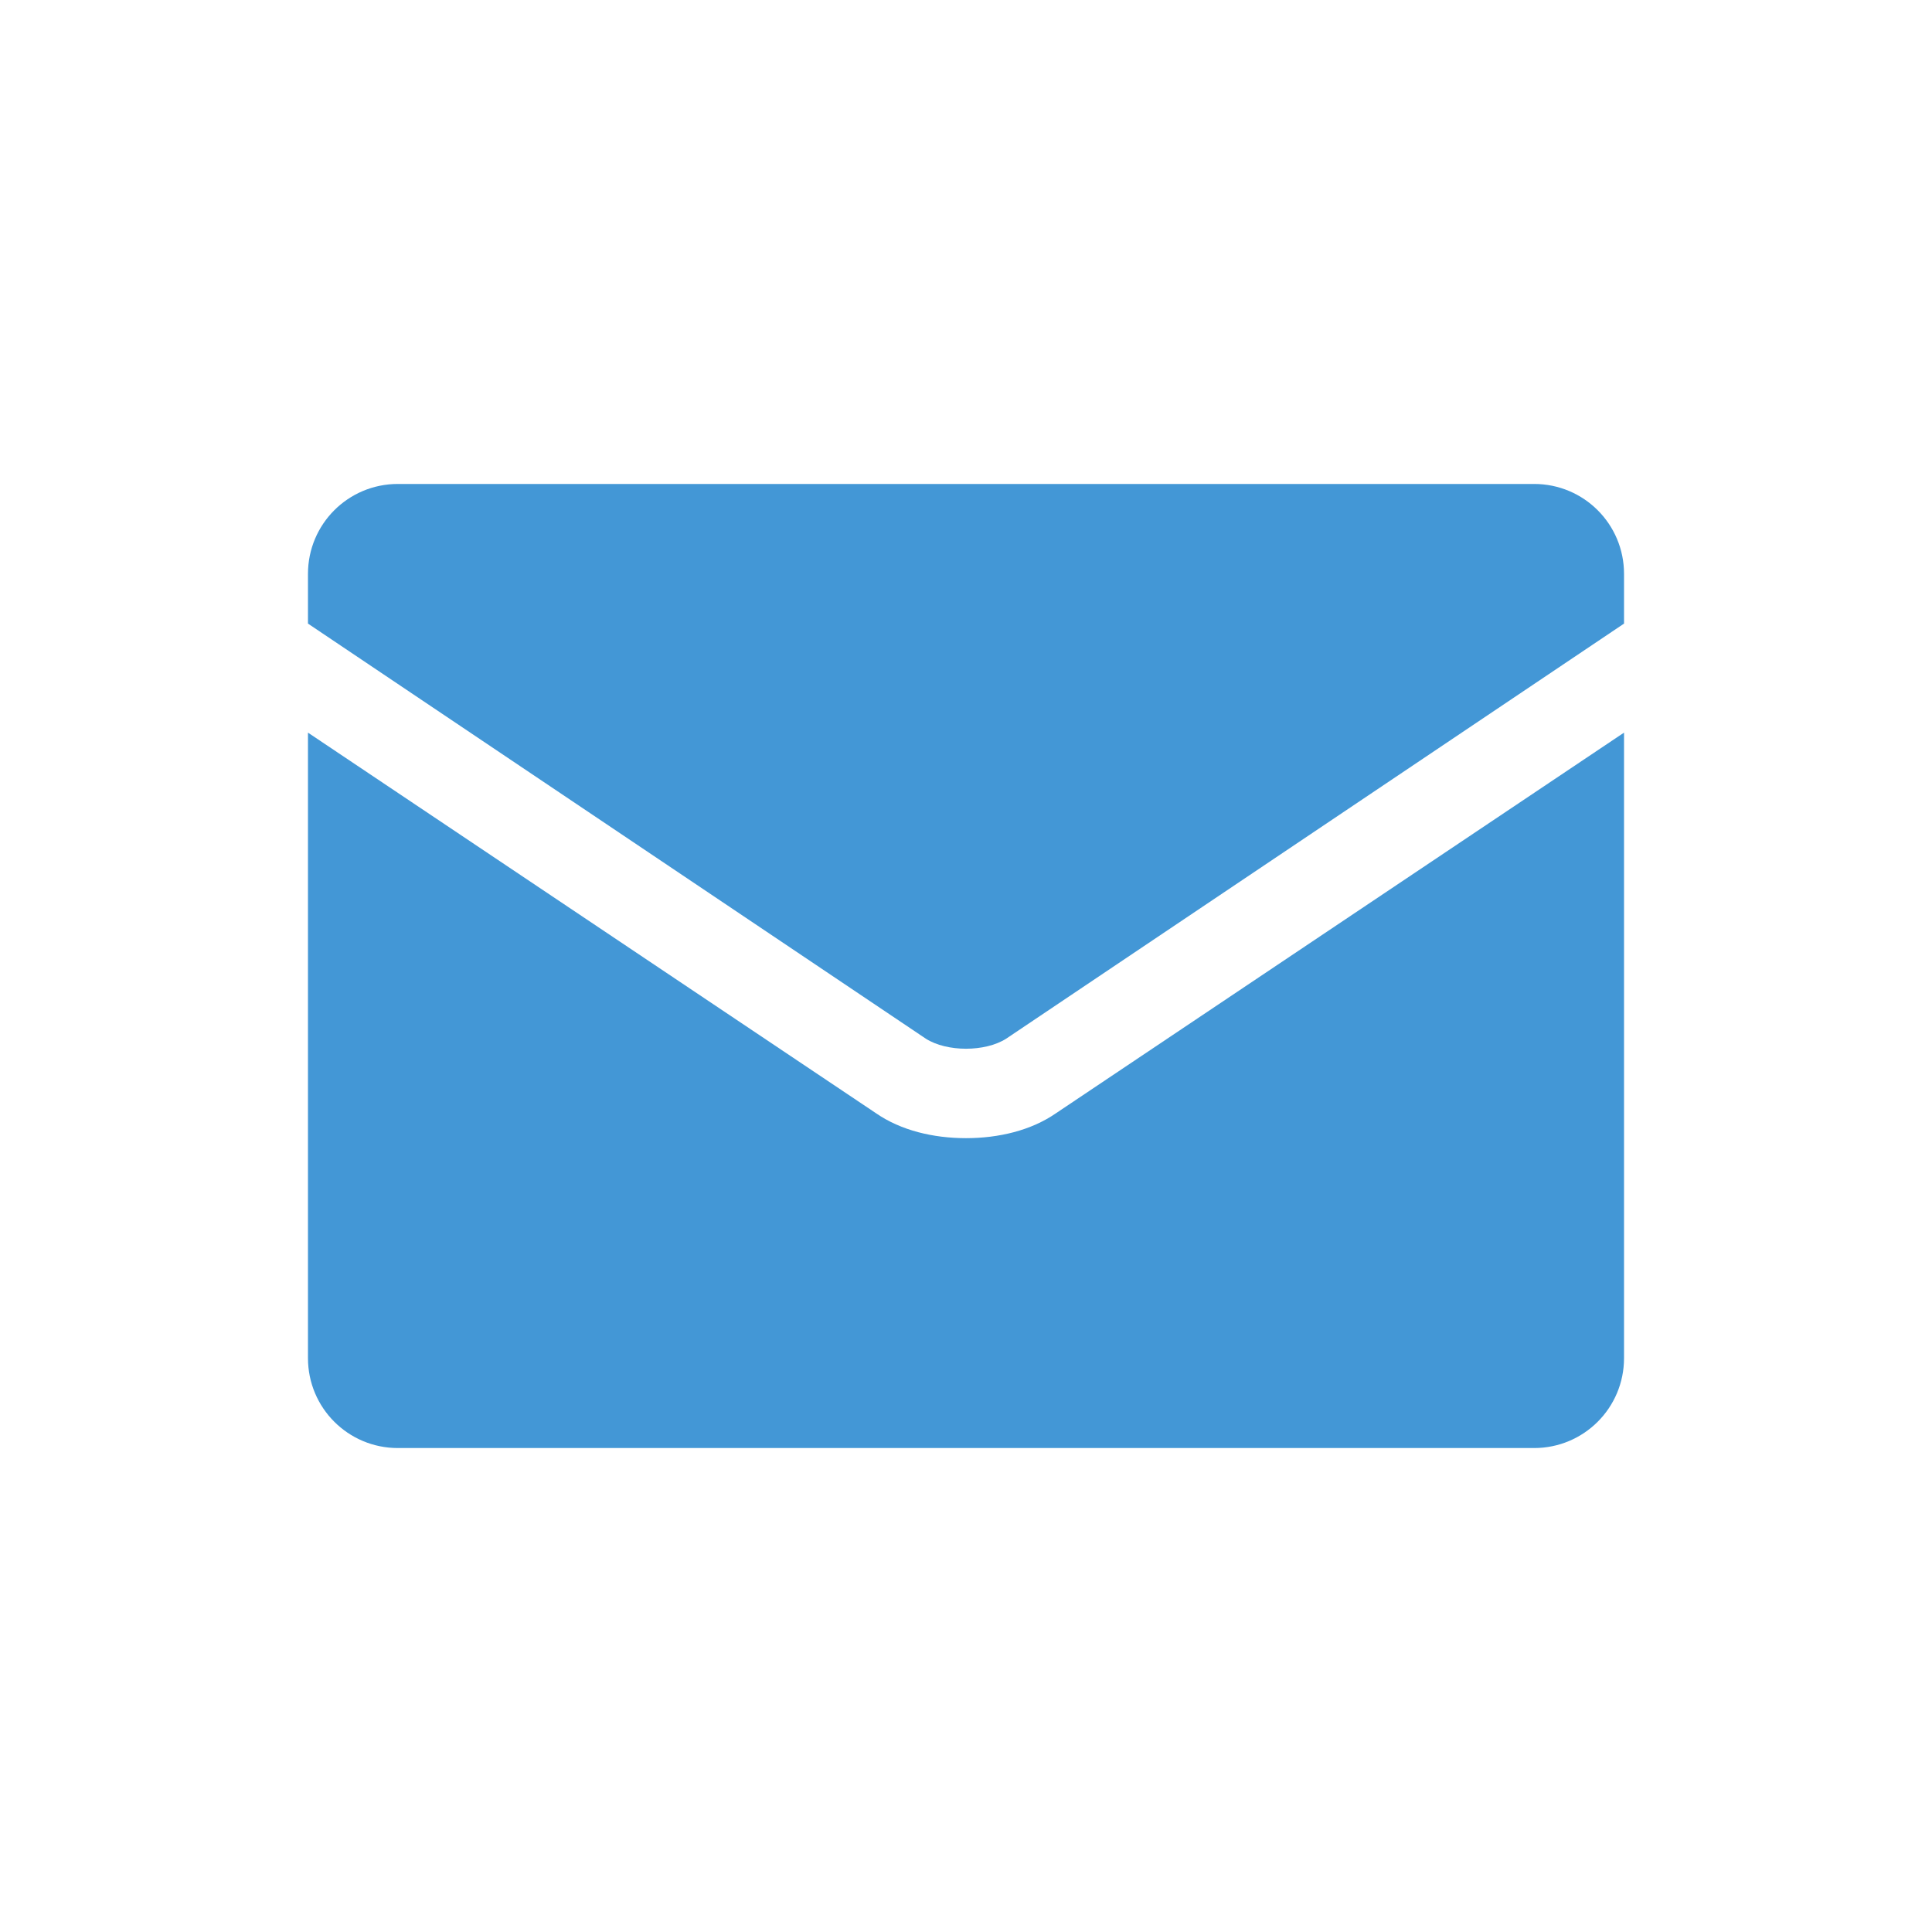
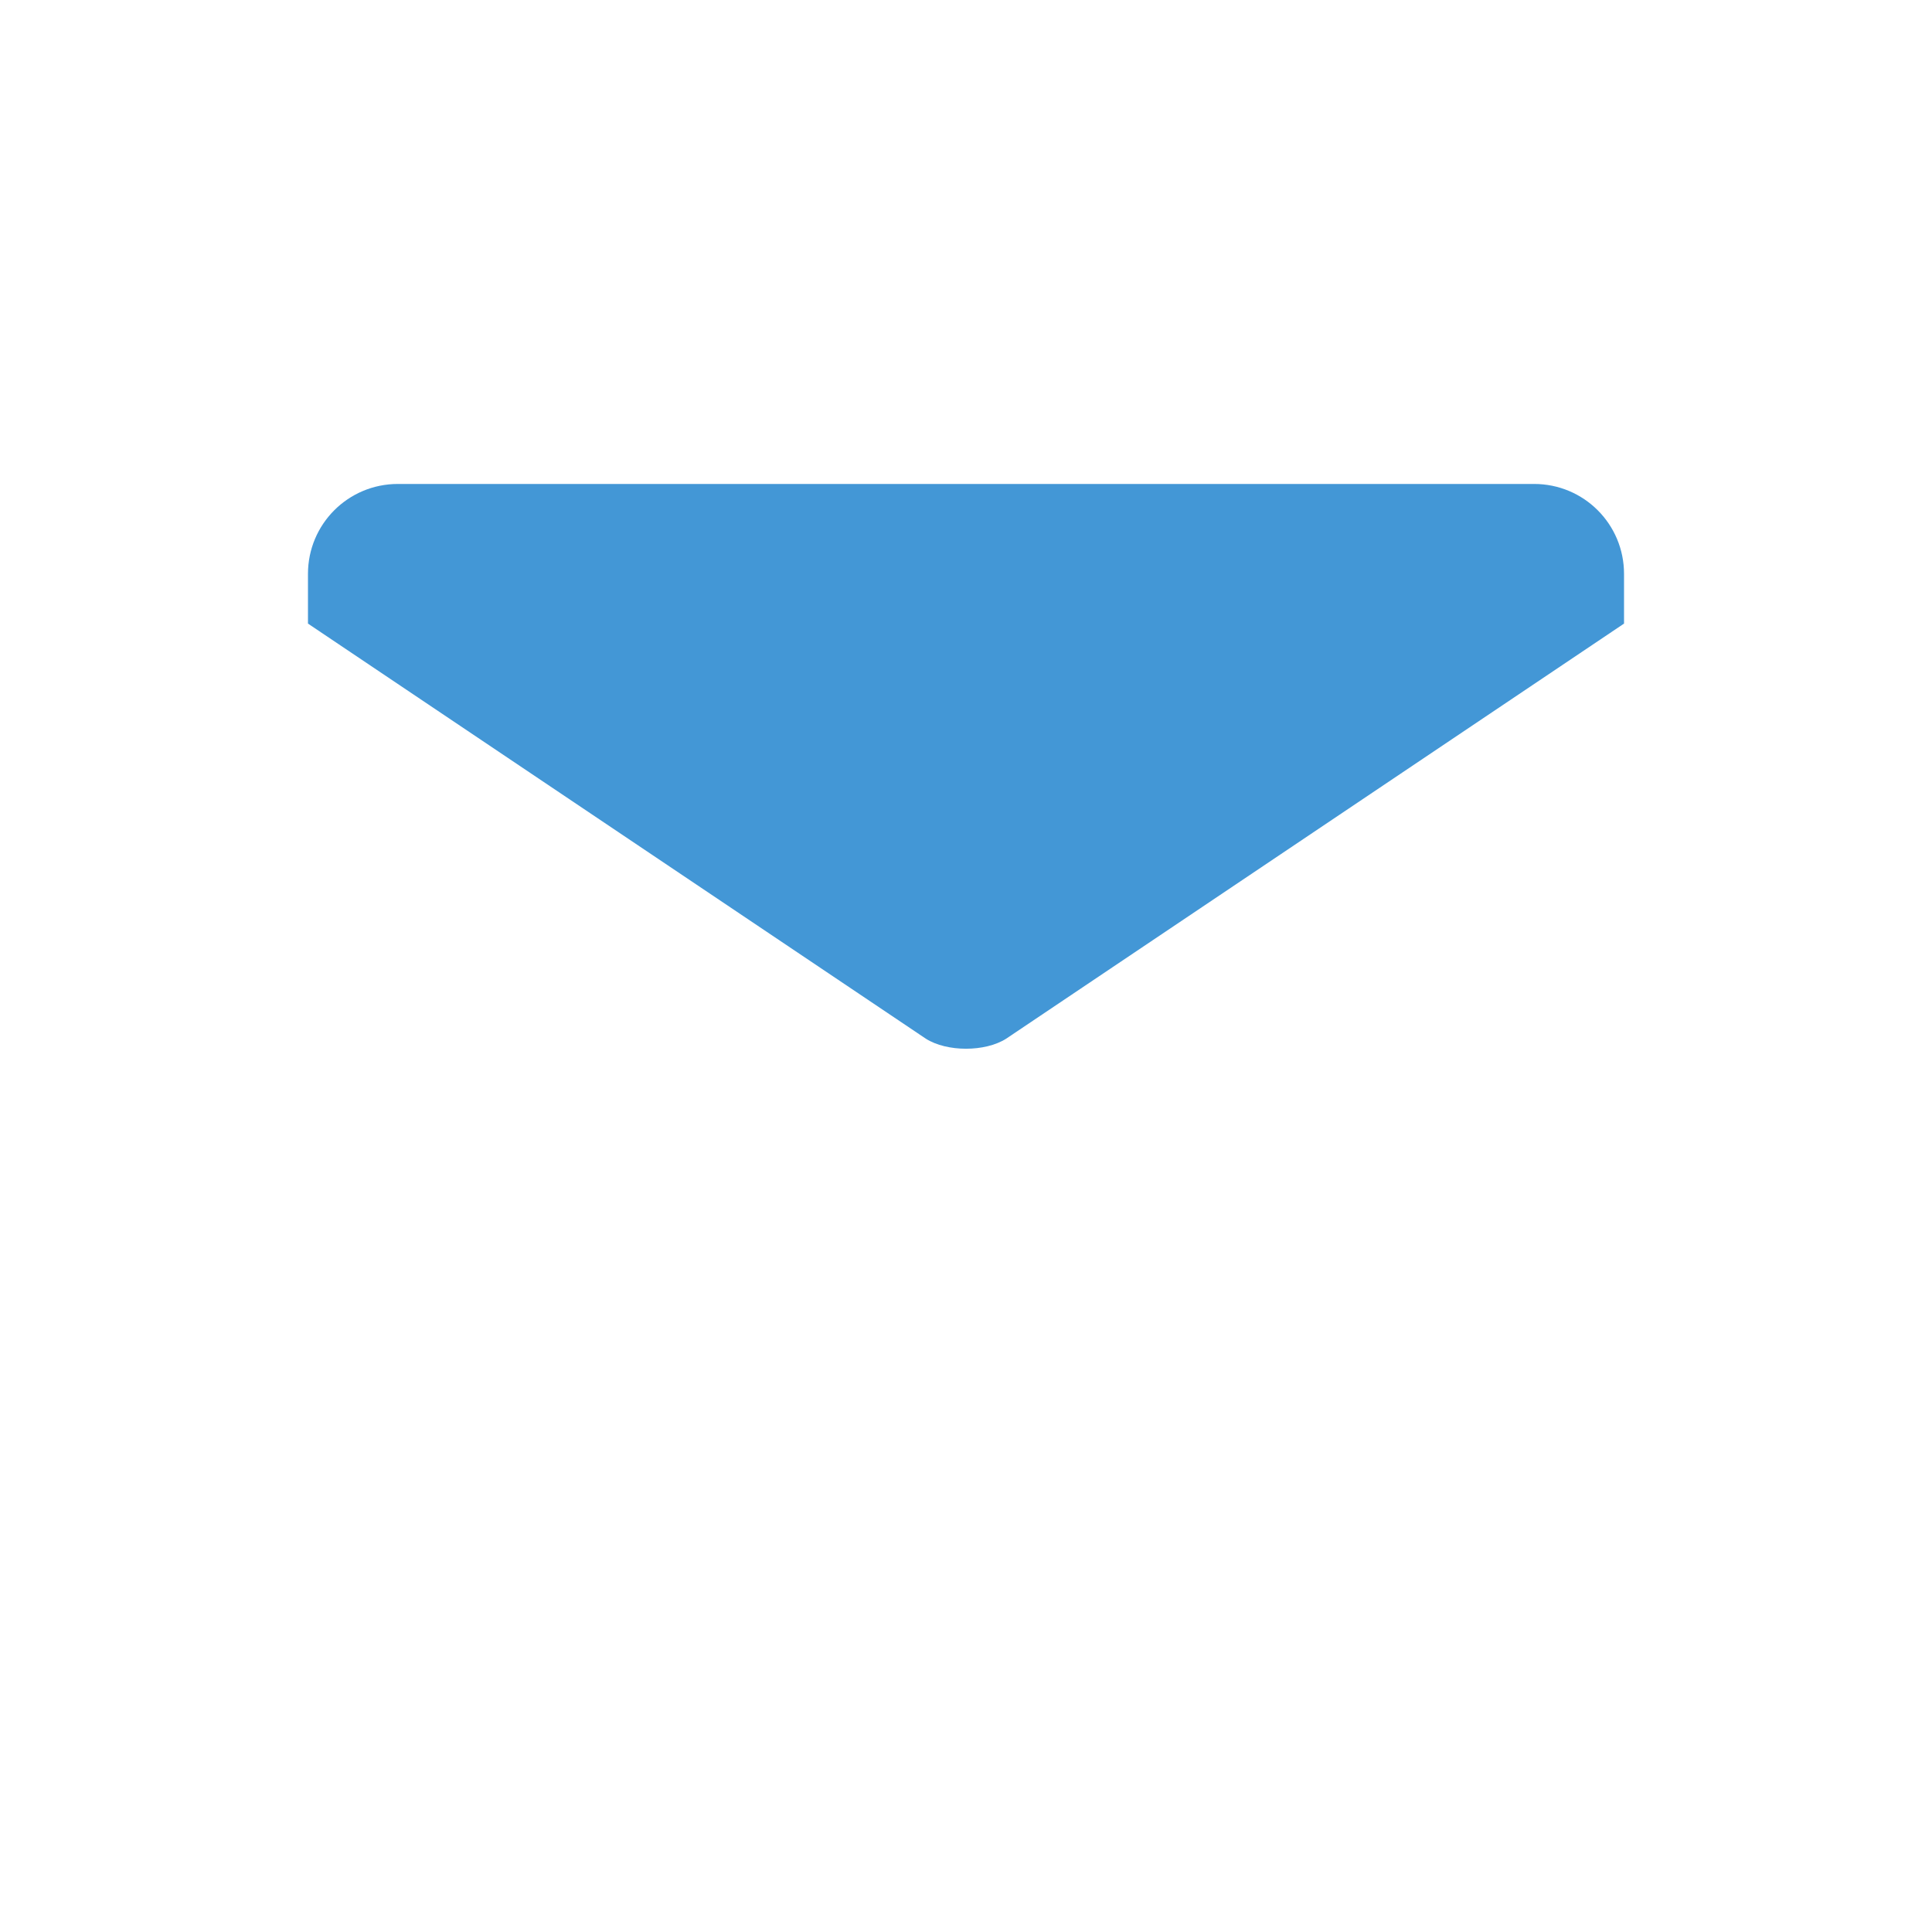
<svg xmlns="http://www.w3.org/2000/svg" version="1.1" x="0px" y="0px" viewBox="0 0 101 101" style="enable-background:new 0 0 101 101;" xml:space="preserve">
  <style type="text/css">
	.st0{fill:#00A6E6;stroke:#1D1D1B;stroke-miterlimit:10;}
	.st1{fill:url(#SVGID_1_);}
	.st2{opacity:0.3;}
	.st3{fill:url(#SVGID_2_);}
	.st4{fill:url(#SVGID_3_);}
	.st5{fill:url(#SVGID_4_);}
	.st6{fill:url(#SVGID_5_);}
	.st7{fill:url(#SVGID_6_);}
	.st8{fill:url(#SVGID_7_);}
	.st9{fill:url(#SVGID_8_);}
	.st10{fill:url(#SVGID_9_);}
	.st11{fill:url(#SVGID_10_);}
	.st12{fill:url(#SVGID_11_);}
	.st13{fill:url(#SVGID_12_);}
	.st14{fill:url(#SVGID_13_);}
	.st15{fill:url(#SVGID_14_);}
	.st16{fill:url(#SVGID_15_);}
	.st17{fill:url(#SVGID_16_);}
	.st18{fill:url(#SVGID_17_);}
	.st19{fill:url(#SVGID_18_);}
	.st20{fill:url(#SVGID_19_);}
	.st21{fill:url(#SVGID_20_);}
	.st22{fill:url(#SVGID_21_);}
	.st23{fill:url(#SVGID_22_);}
	.st24{fill:url(#SVGID_23_);}
	.st25{fill:url(#SVGID_24_);}
	.st26{fill:url(#SVGID_25_);}
	.st27{fill:url(#SVGID_26_);}
	.st28{fill:#4C4A4A;}
	.st29{fill:url(#SVGID_27_);}
	.st30{fill:url(#SVGID_28_);}
	.st31{fill:url(#SVGID_29_);}
	.st32{fill:url(#SVGID_30_);}
	.st33{fill:url(#SVGID_31_);}
	.st34{fill:url(#SVGID_32_);}
	.st35{fill:url(#SVGID_33_);}
	.st36{fill:url(#SVGID_34_);}
	.st37{fill:url(#SVGID_35_);}
	.st38{fill:url(#SVGID_36_);}
	.st39{fill:url(#SVGID_37_);}
	.st40{fill:url(#SVGID_38_);}
	.st41{fill:url(#SVGID_39_);}
	.st42{fill:#FFFFFF;}
	.st43{fill:none;stroke:#4C4A4A;stroke-miterlimit:10;}
	.st44{fill:#005B9C;}
	.st45{fill:#222F5E;}
	.st46{fill:#666666;}
	.st47{fill:#111211;}
	.st48{fill:url(#SVGID_40_);}
	.st49{fill:none;stroke:#009BFA;stroke-width:6.308;stroke-linecap:round;stroke-linejoin:round;stroke-miterlimit:10;}
	.st50{fill:none;stroke:#009BFA;stroke-width:5;stroke-linecap:round;stroke-linejoin:round;stroke-miterlimit:10;}
	.st51{fill:#4397D6;}
</style>
  <g id="Capa_2">
</g>
  <g id="Capa_1">
    <g>
      <path class="st51" d="M52.6,54.3l32.3-21.7V30c0-2.6-2.1-4.7-4.7-4.7H20.8c-2.6,0-4.7,2.1-4.7,4.7v2.6l32.3,21.7    C49.5,55,51.5,55,52.6,54.3z" />
-       <path class="st51" d="M55.2,58.2c-1.3,0.9-3,1.3-4.7,1.3c-1.7,0-3.4-0.4-4.7-1.3L16.1,38.3V71c0,2.6,2.1,4.7,4.7,4.7h59.4    c2.6,0,4.7-2.1,4.7-4.7V38.3L55.2,58.2z" />
    </g>
  </g>
</svg>